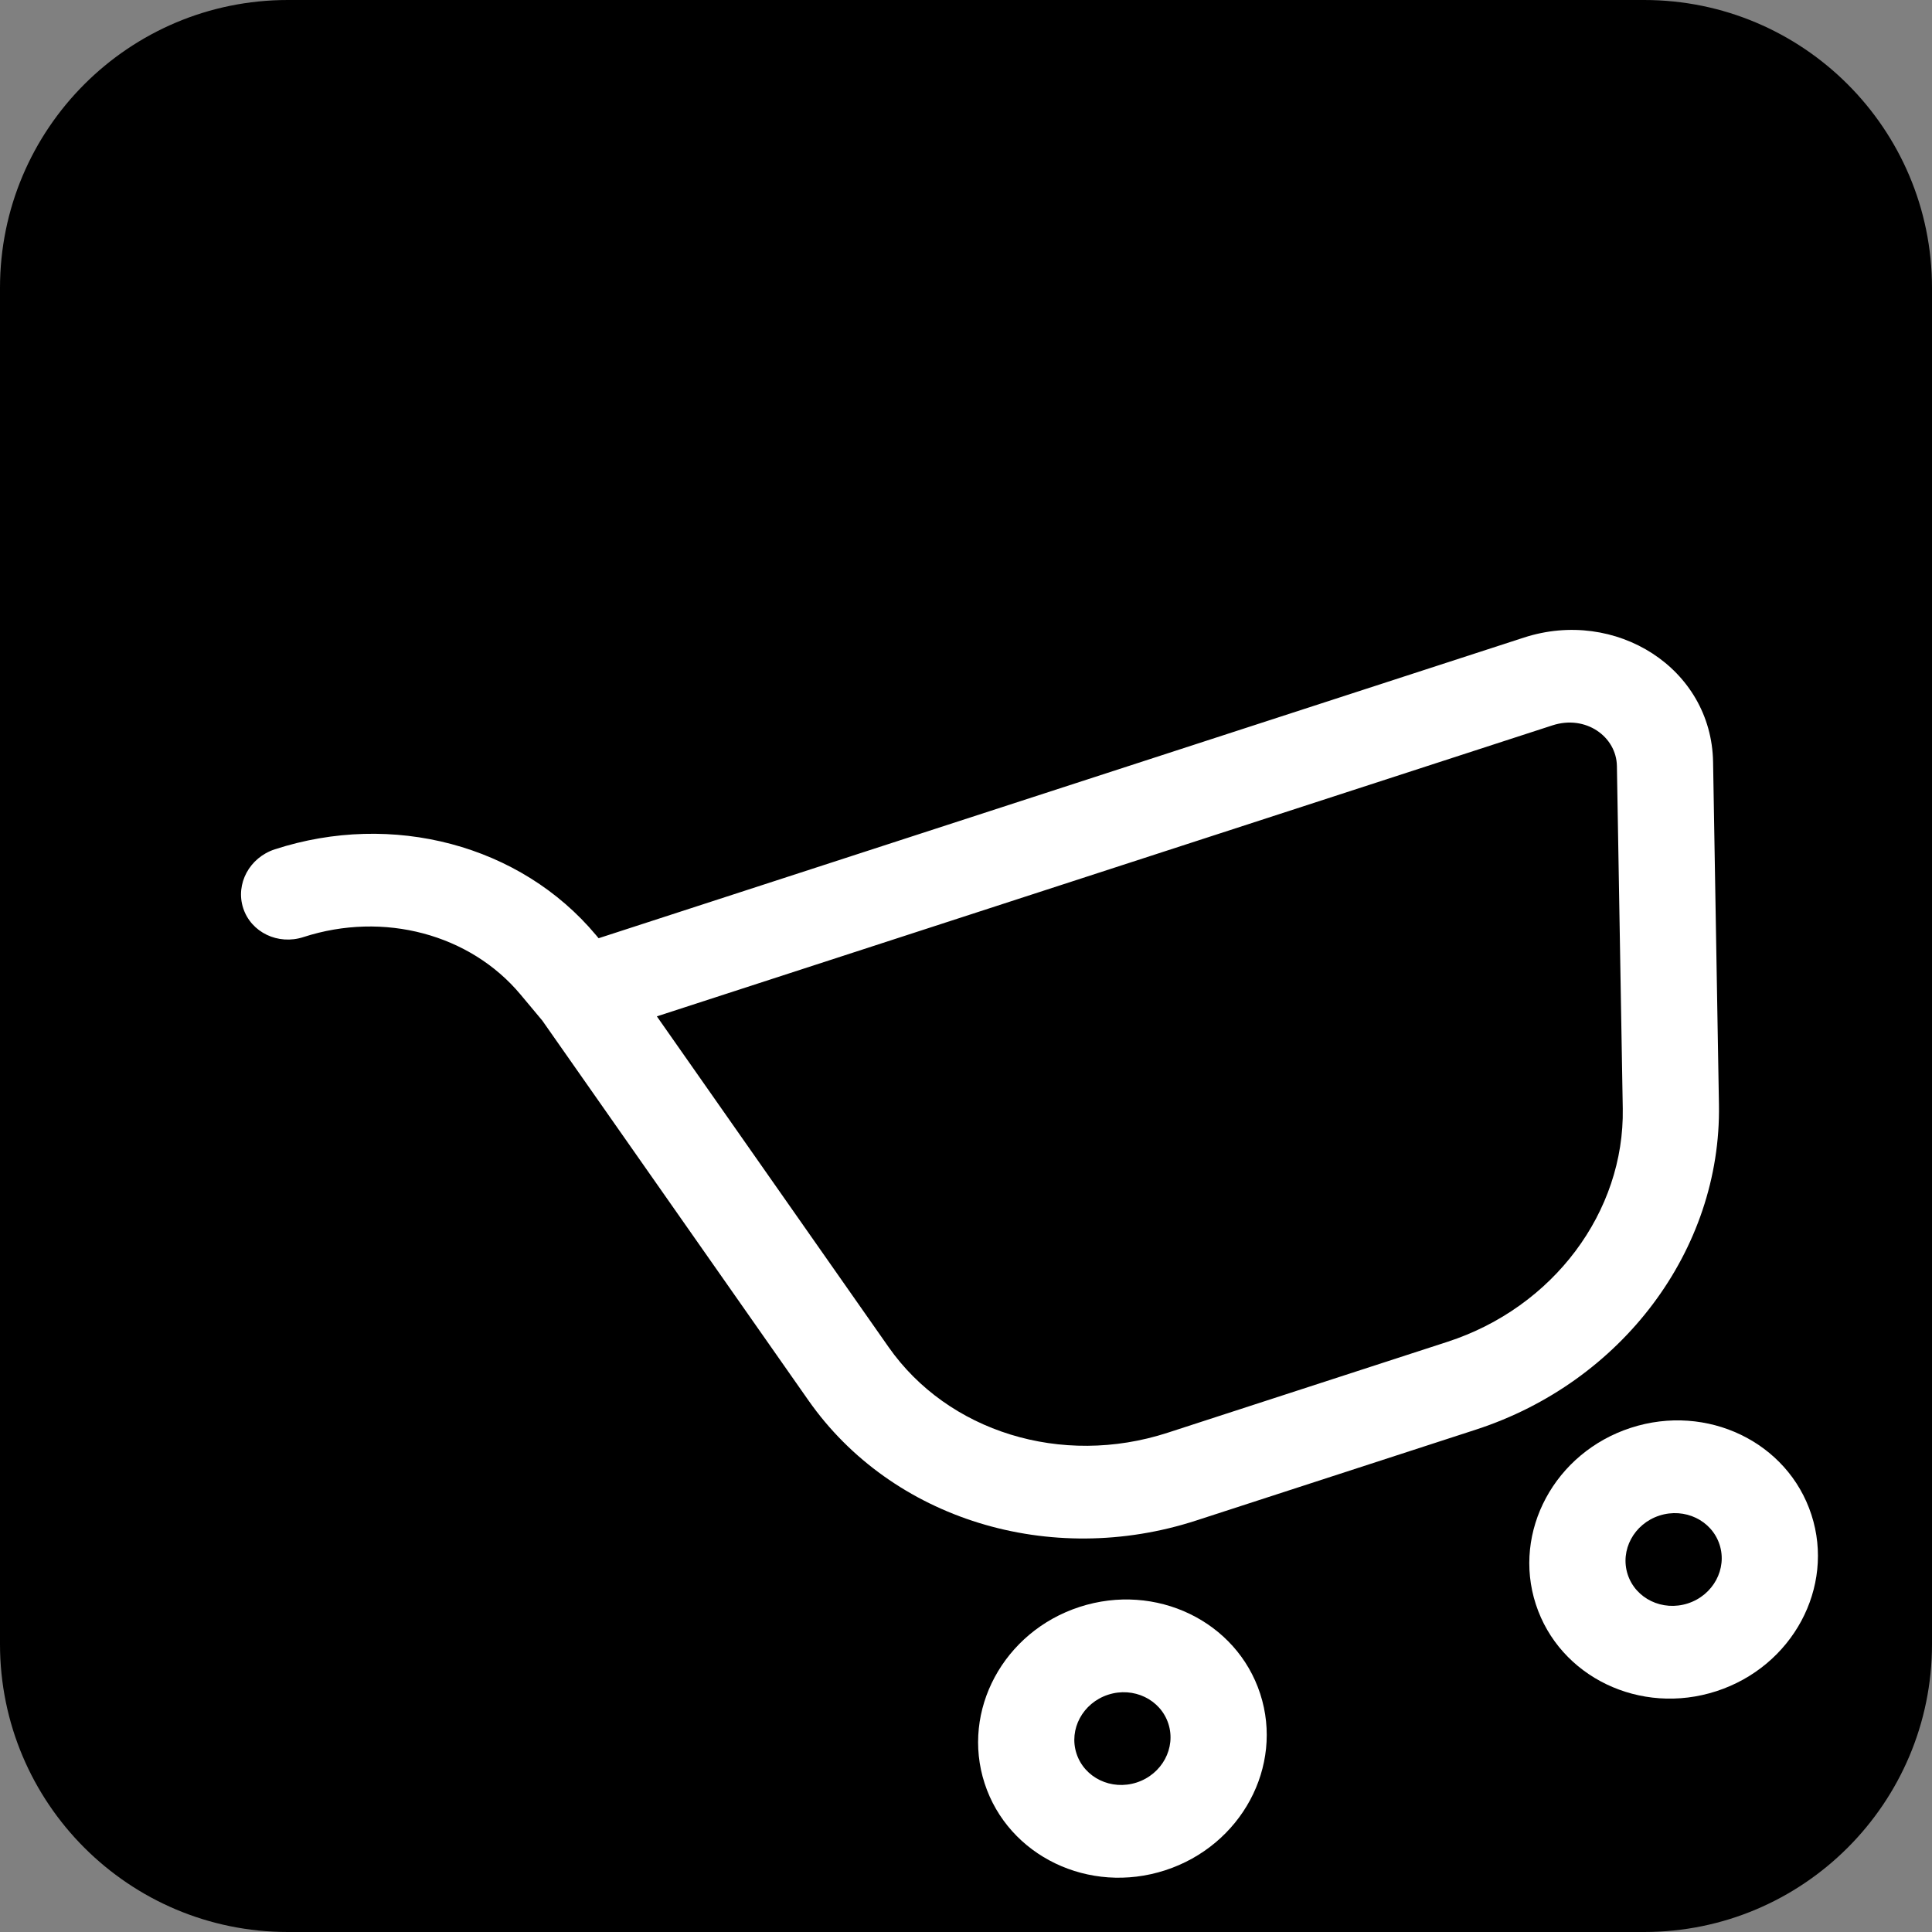
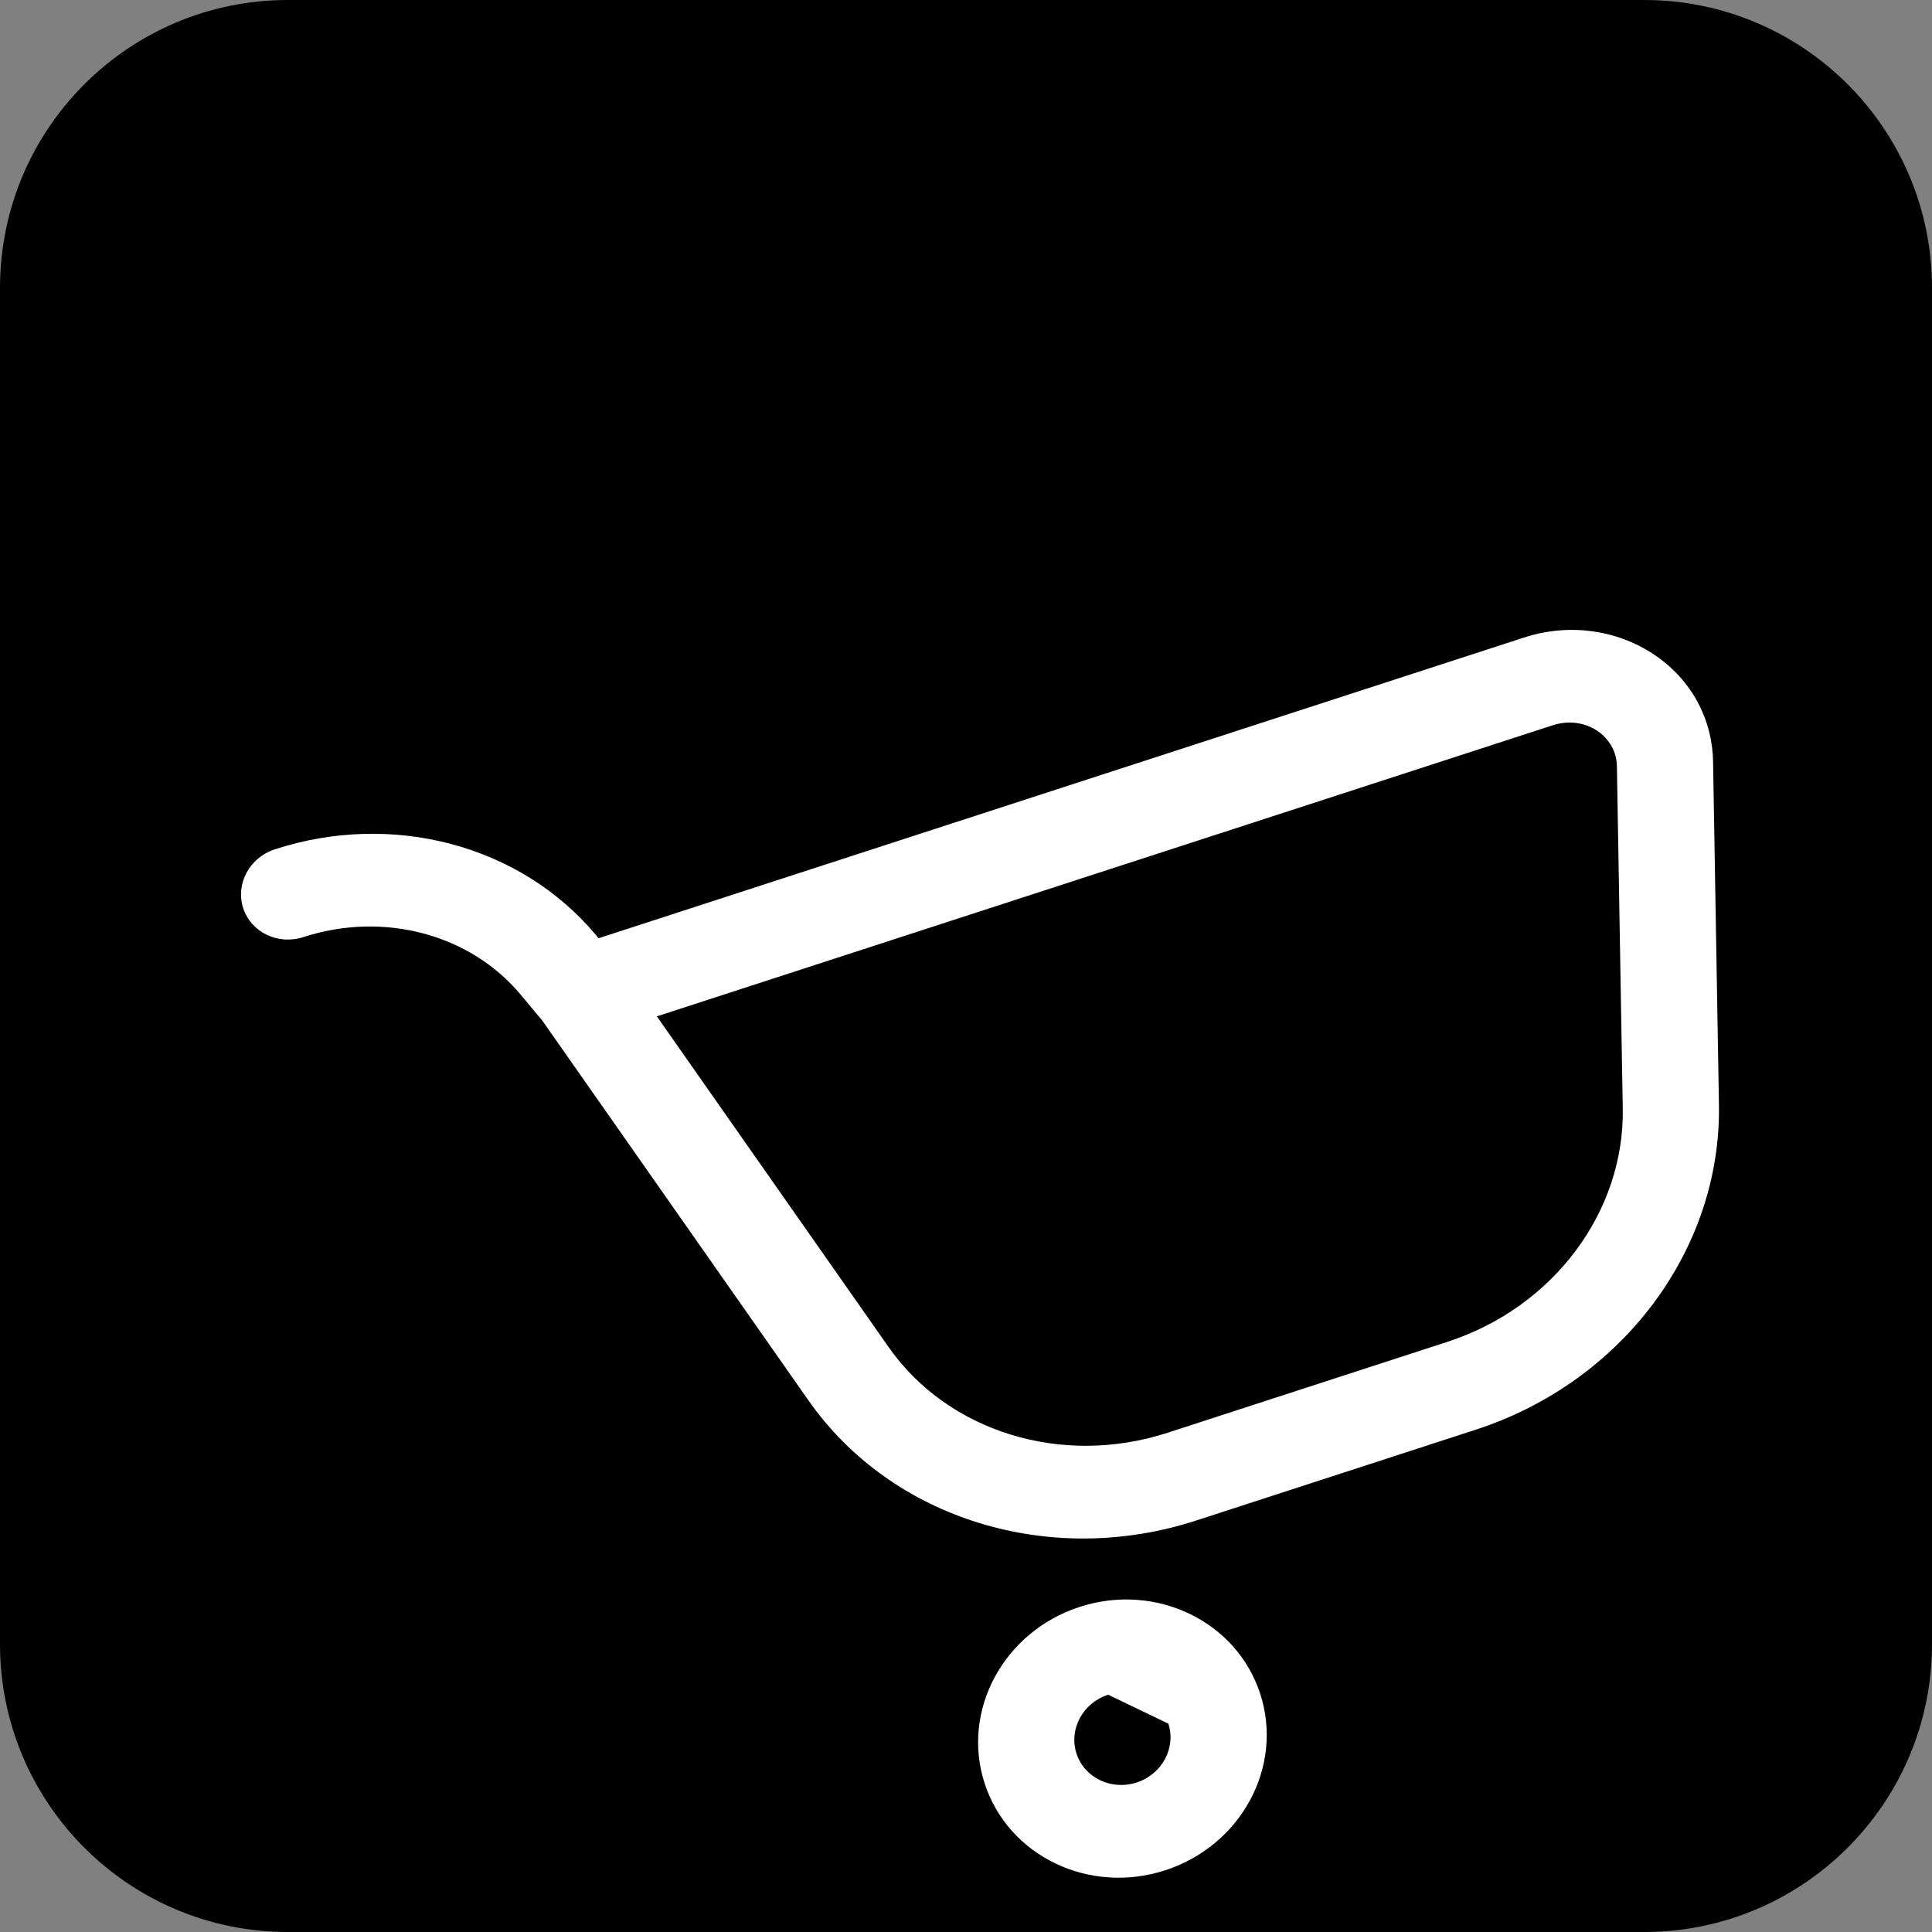
<svg xmlns="http://www.w3.org/2000/svg" width="1000" height="1000" viewBox="0 0 1000 1000" fill="none">
  <rect x="0" y="0" width="1000" height="1000" fill="#808080" stroke="none" />
  <path d="M1.4788e-06 149C-1.54637e-07 66.71 66.71 7.12188e-06 149 5.48844e-06L851 -8.44604e-06C933.29 -1.00795e-05 1000 66.71 1000 149L1000 851C1000 933.29 933.29 1000 851 1000L149 1000C66.71 1000 1.70467e-05 933.29 1.54133e-05 851L1.4788e-06 149Z" fill="black" />
  <path fill-rule="evenodd" clip-rule="evenodd" d="M125.874 470.043C121.797 457.495 129.136 443.864 142.267 439.598C203.08 419.839 269.395 437.235 308.495 484.019L309.836 485.625L788.786 330.004C836.218 314.593 885.854 345.73 886.688 394.402L889.724 571.726C891.013 647.04 839.357 715.464 763.916 739.977L619.131 787.02C543.689 811.533 461.68 786.539 418.455 724.851L280.697 528.251L269.395 514.728C243.407 483.634 198.704 471.497 157.031 485.037C143.901 489.304 129.951 482.59 125.874 470.043ZM339.987 526.064L459.948 697.266C490.58 740.981 549.398 759.441 604.367 741.581L749.152 694.537C804.12 676.677 840.855 627.168 839.941 573.799L836.905 396.473C836.645 381.317 820.804 369.837 803.551 375.443L339.987 526.064Z" fill="white" />
-   <path fill-rule="evenodd" clip-rule="evenodd" d="M573.58 877.176C560.449 881.442 553.11 895.072 557.187 907.62C561.264 920.168 575.214 926.881 588.344 922.615C601.475 918.348 608.815 904.718 604.737 892.17C600.66 879.622 586.711 872.909 573.58 877.176ZM509.637 923.07C497.406 885.427 519.425 844.536 558.816 831.736C598.208 818.937 640.057 839.077 652.288 876.72C664.519 914.363 642.5 955.255 603.109 968.054C563.717 980.853 521.868 960.713 509.637 923.07Z" fill="white" />
-   <path fill-rule="evenodd" clip-rule="evenodd" d="M858.881 784.475C845.75 788.742 838.411 802.372 842.488 814.92C846.565 827.468 860.514 834.181 873.645 829.915C886.776 825.648 894.115 812.018 890.038 799.47C885.961 786.922 872.012 780.209 858.881 784.475ZM794.938 830.37C782.707 792.727 804.725 751.835 844.117 739.036C883.509 726.237 925.357 746.377 937.588 784.02C949.819 821.663 927.801 862.555 888.409 875.354C849.018 888.153 807.169 868.013 794.938 830.37Z" fill="white" />
+   <path fill-rule="evenodd" clip-rule="evenodd" d="M573.58 877.176C560.449 881.442 553.11 895.072 557.187 907.62C561.264 920.168 575.214 926.881 588.344 922.615C601.475 918.348 608.815 904.718 604.737 892.17ZM509.637 923.07C497.406 885.427 519.425 844.536 558.816 831.736C598.208 818.937 640.057 839.077 652.288 876.72C664.519 914.363 642.5 955.255 603.109 968.054C563.717 980.853 521.868 960.713 509.637 923.07Z" fill="white" />
</svg>